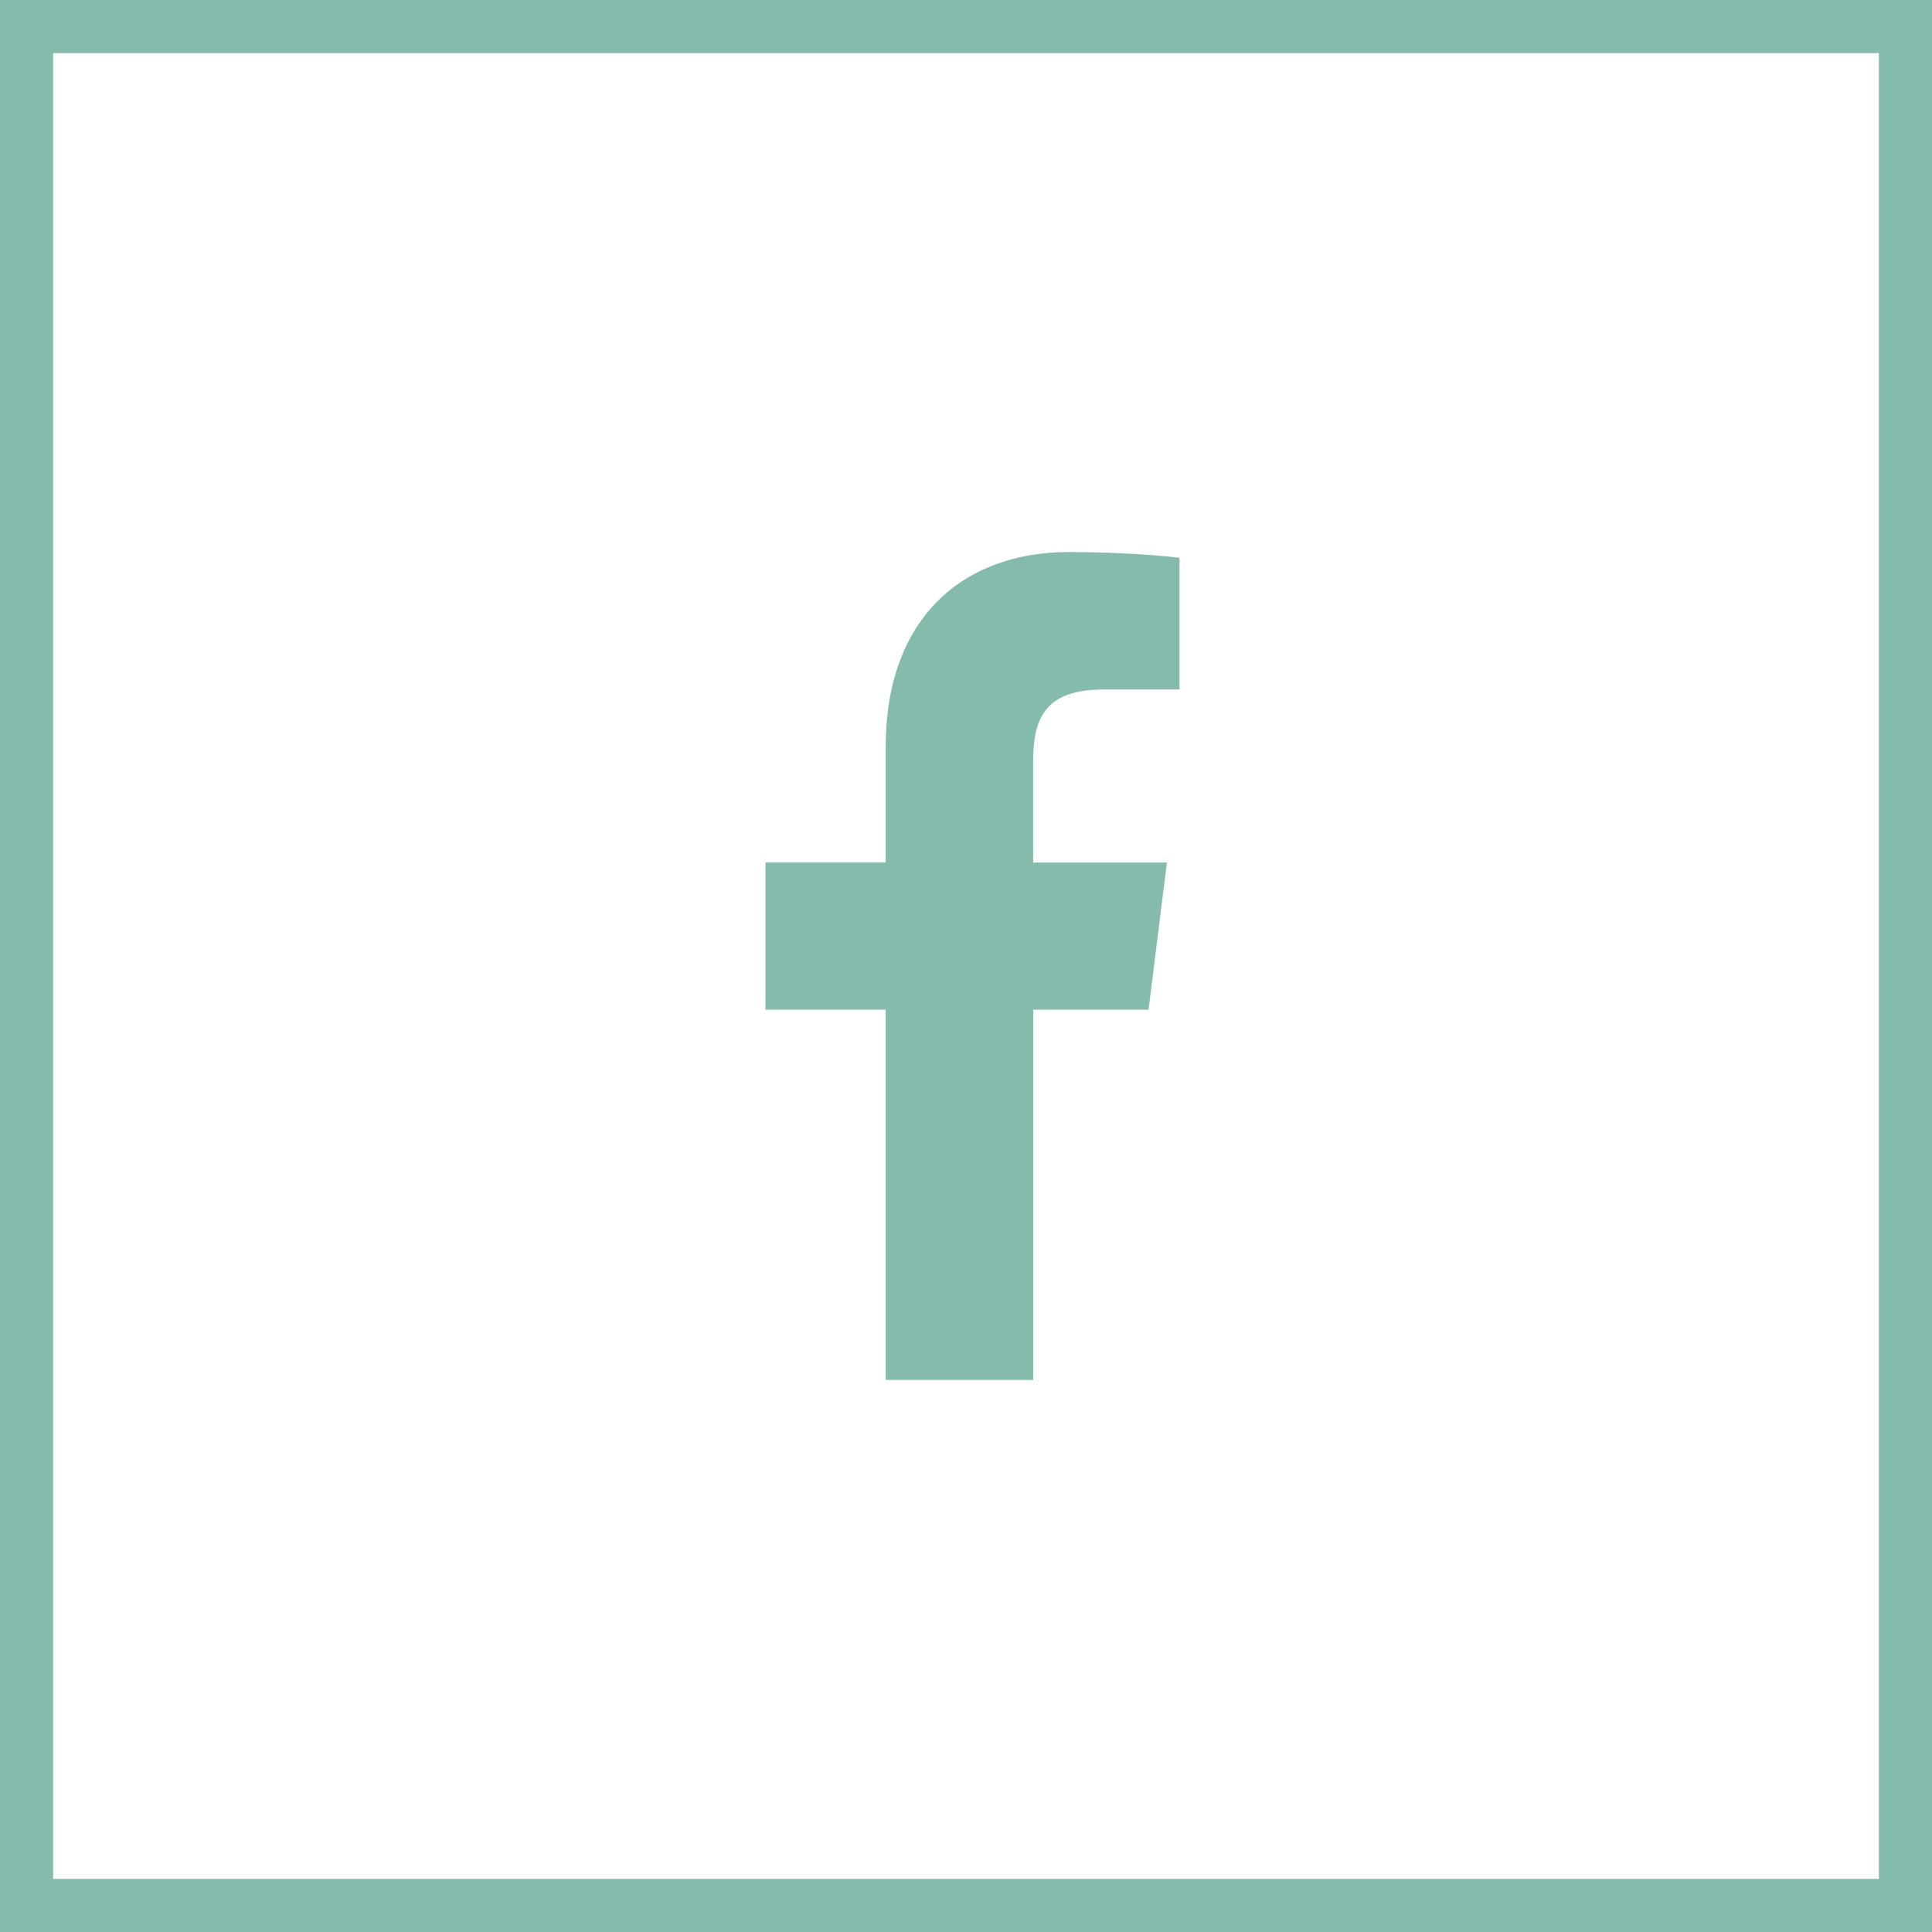
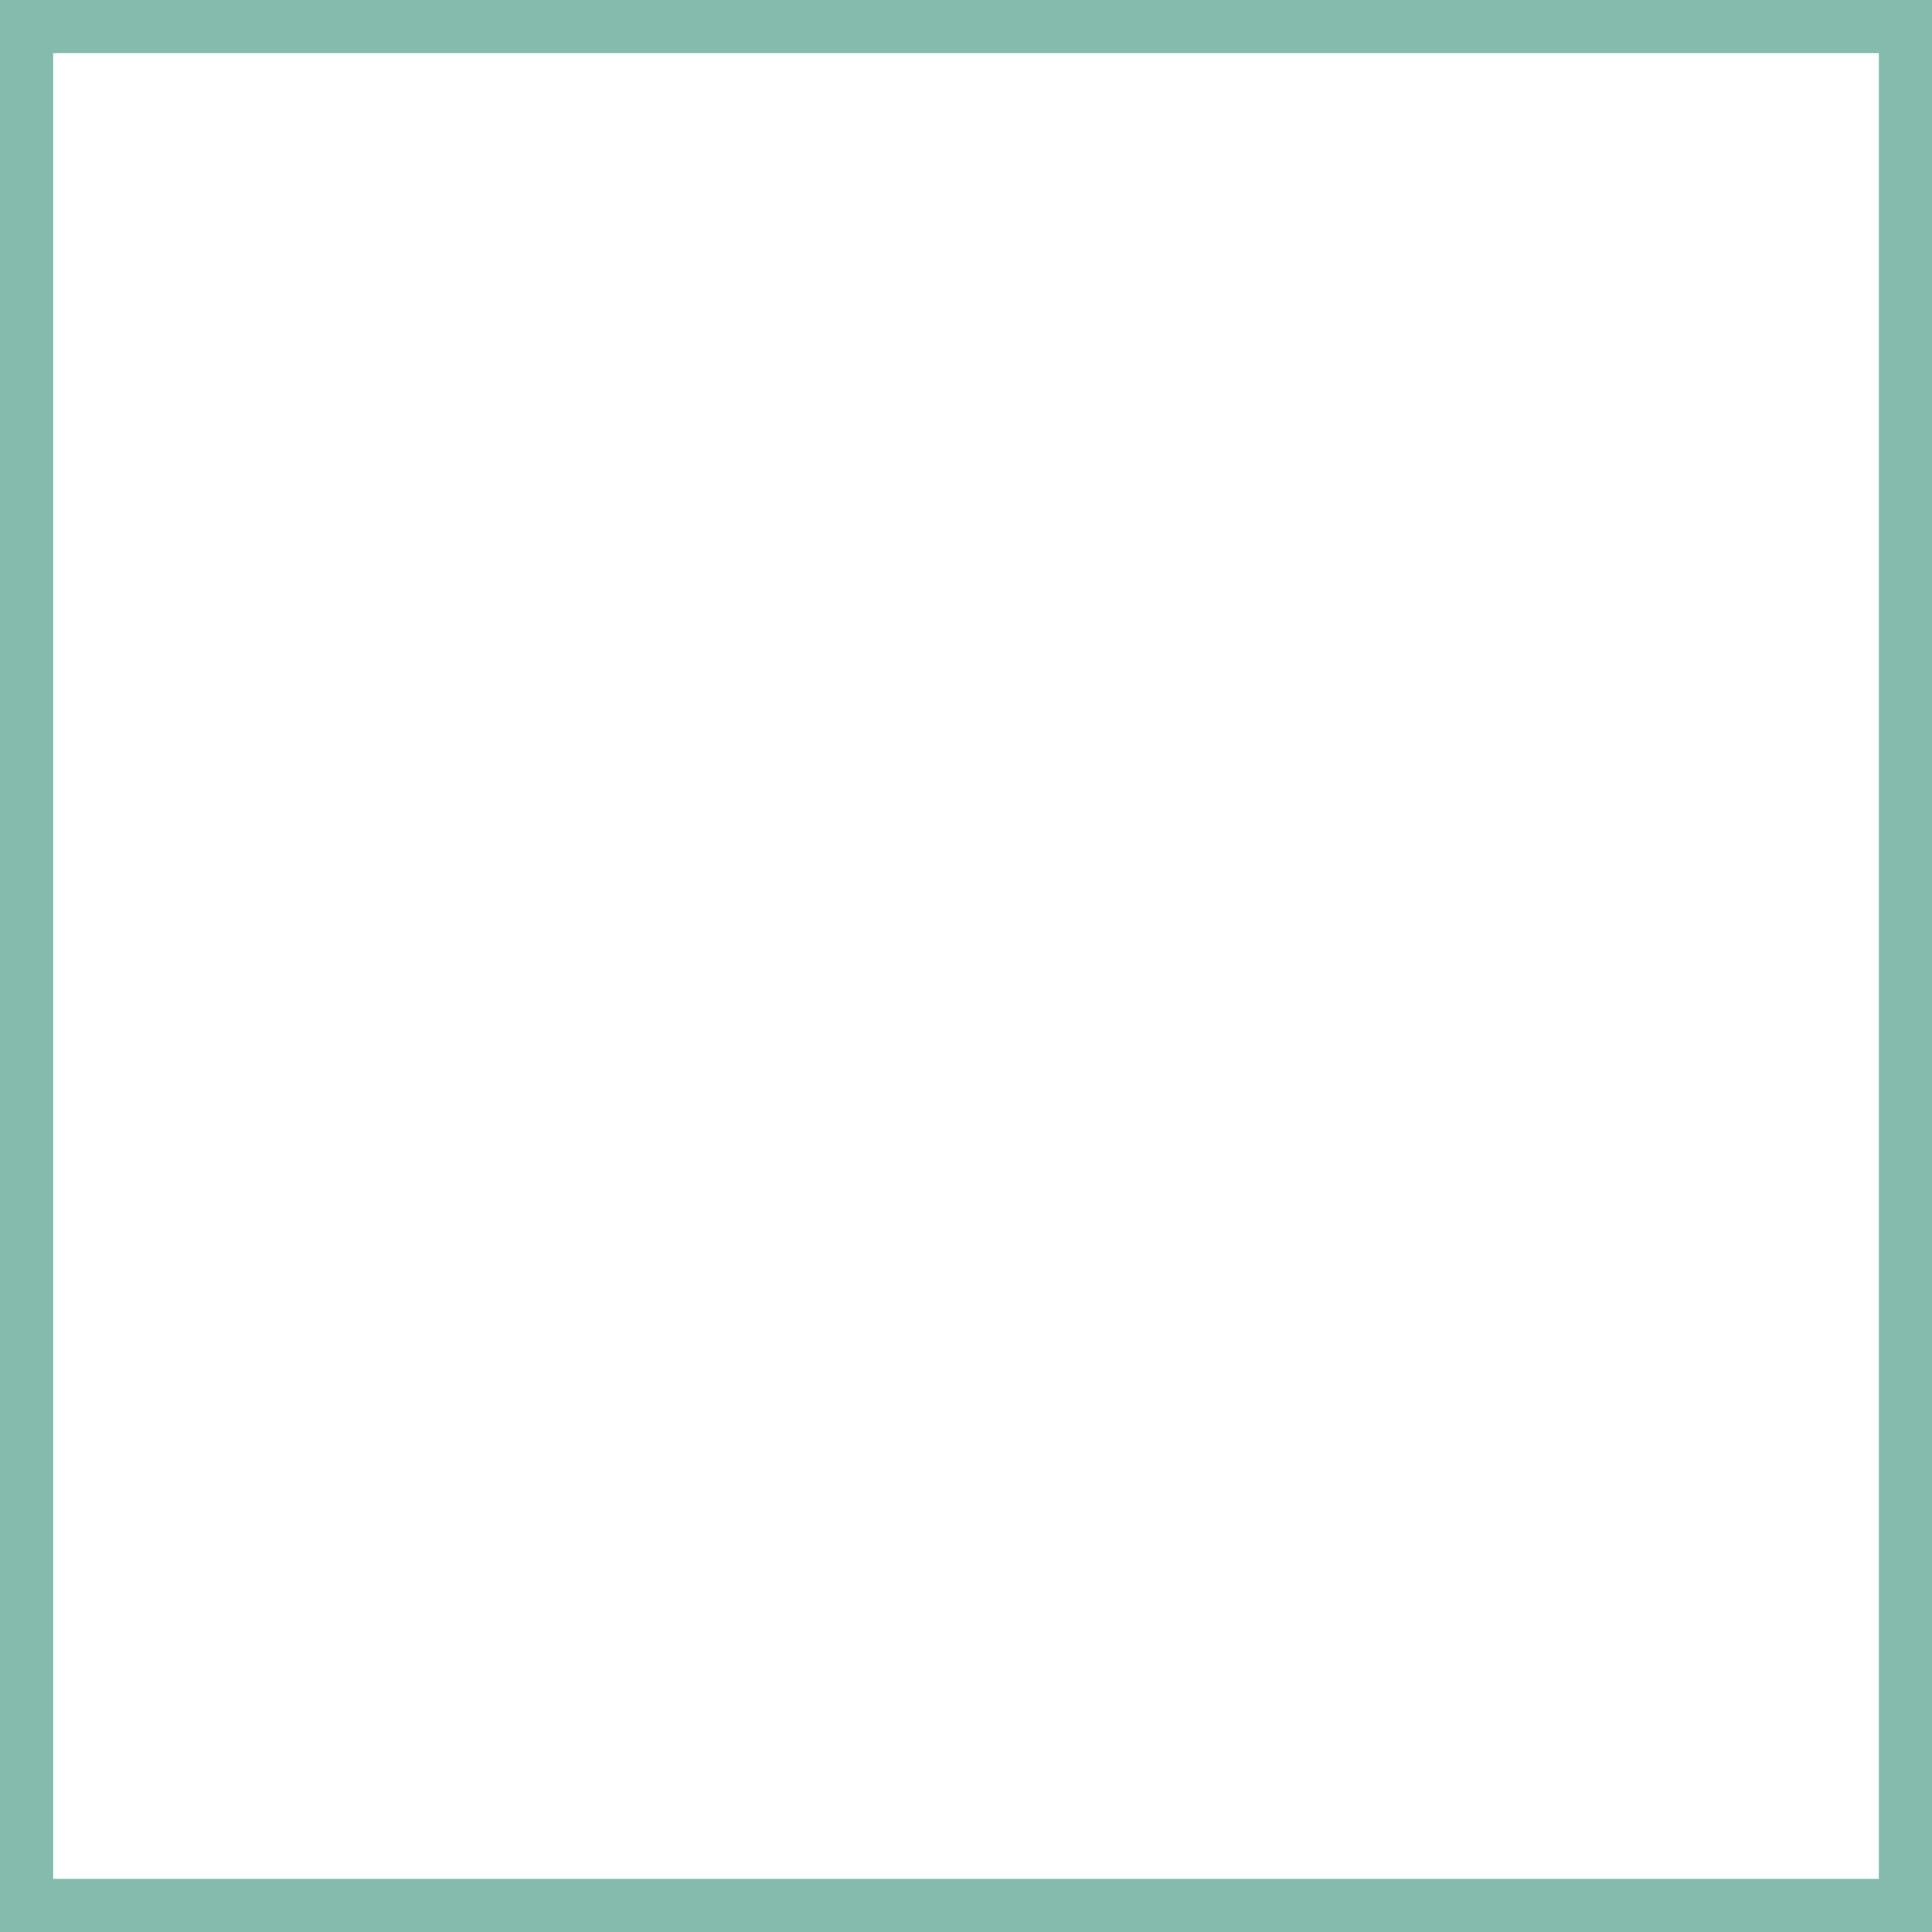
<svg xmlns="http://www.w3.org/2000/svg" width="40" height="40" viewBox="0 0 40 40" fill="none">
  <rect x="0.55" y="0.55" width="38.9" height="38.9" stroke="#85BBAD" stroke-width="1.1" />
  <g clip-path="url(#clip0_149_429)">
-     <path d="M22.855 14.275H24.42V11.549C24.15 11.512 23.221 11.429 22.14 11.429C19.884 11.429 18.338 12.848 18.338 15.456V17.857H15.848V20.904H18.338V28.571H21.391V20.905H23.78L24.159 17.858H21.39V15.759C21.391 14.878 21.628 14.275 22.855 14.275Z" fill="#85BBAD" />
-   </g>
+     </g>
  <defs>
    <clipPath id="clip0_149_429">
      <rect width="17.143" height="17.143" fill="white" transform="translate(11.429 11.429)" />
    </clipPath>
  </defs>
</svg>